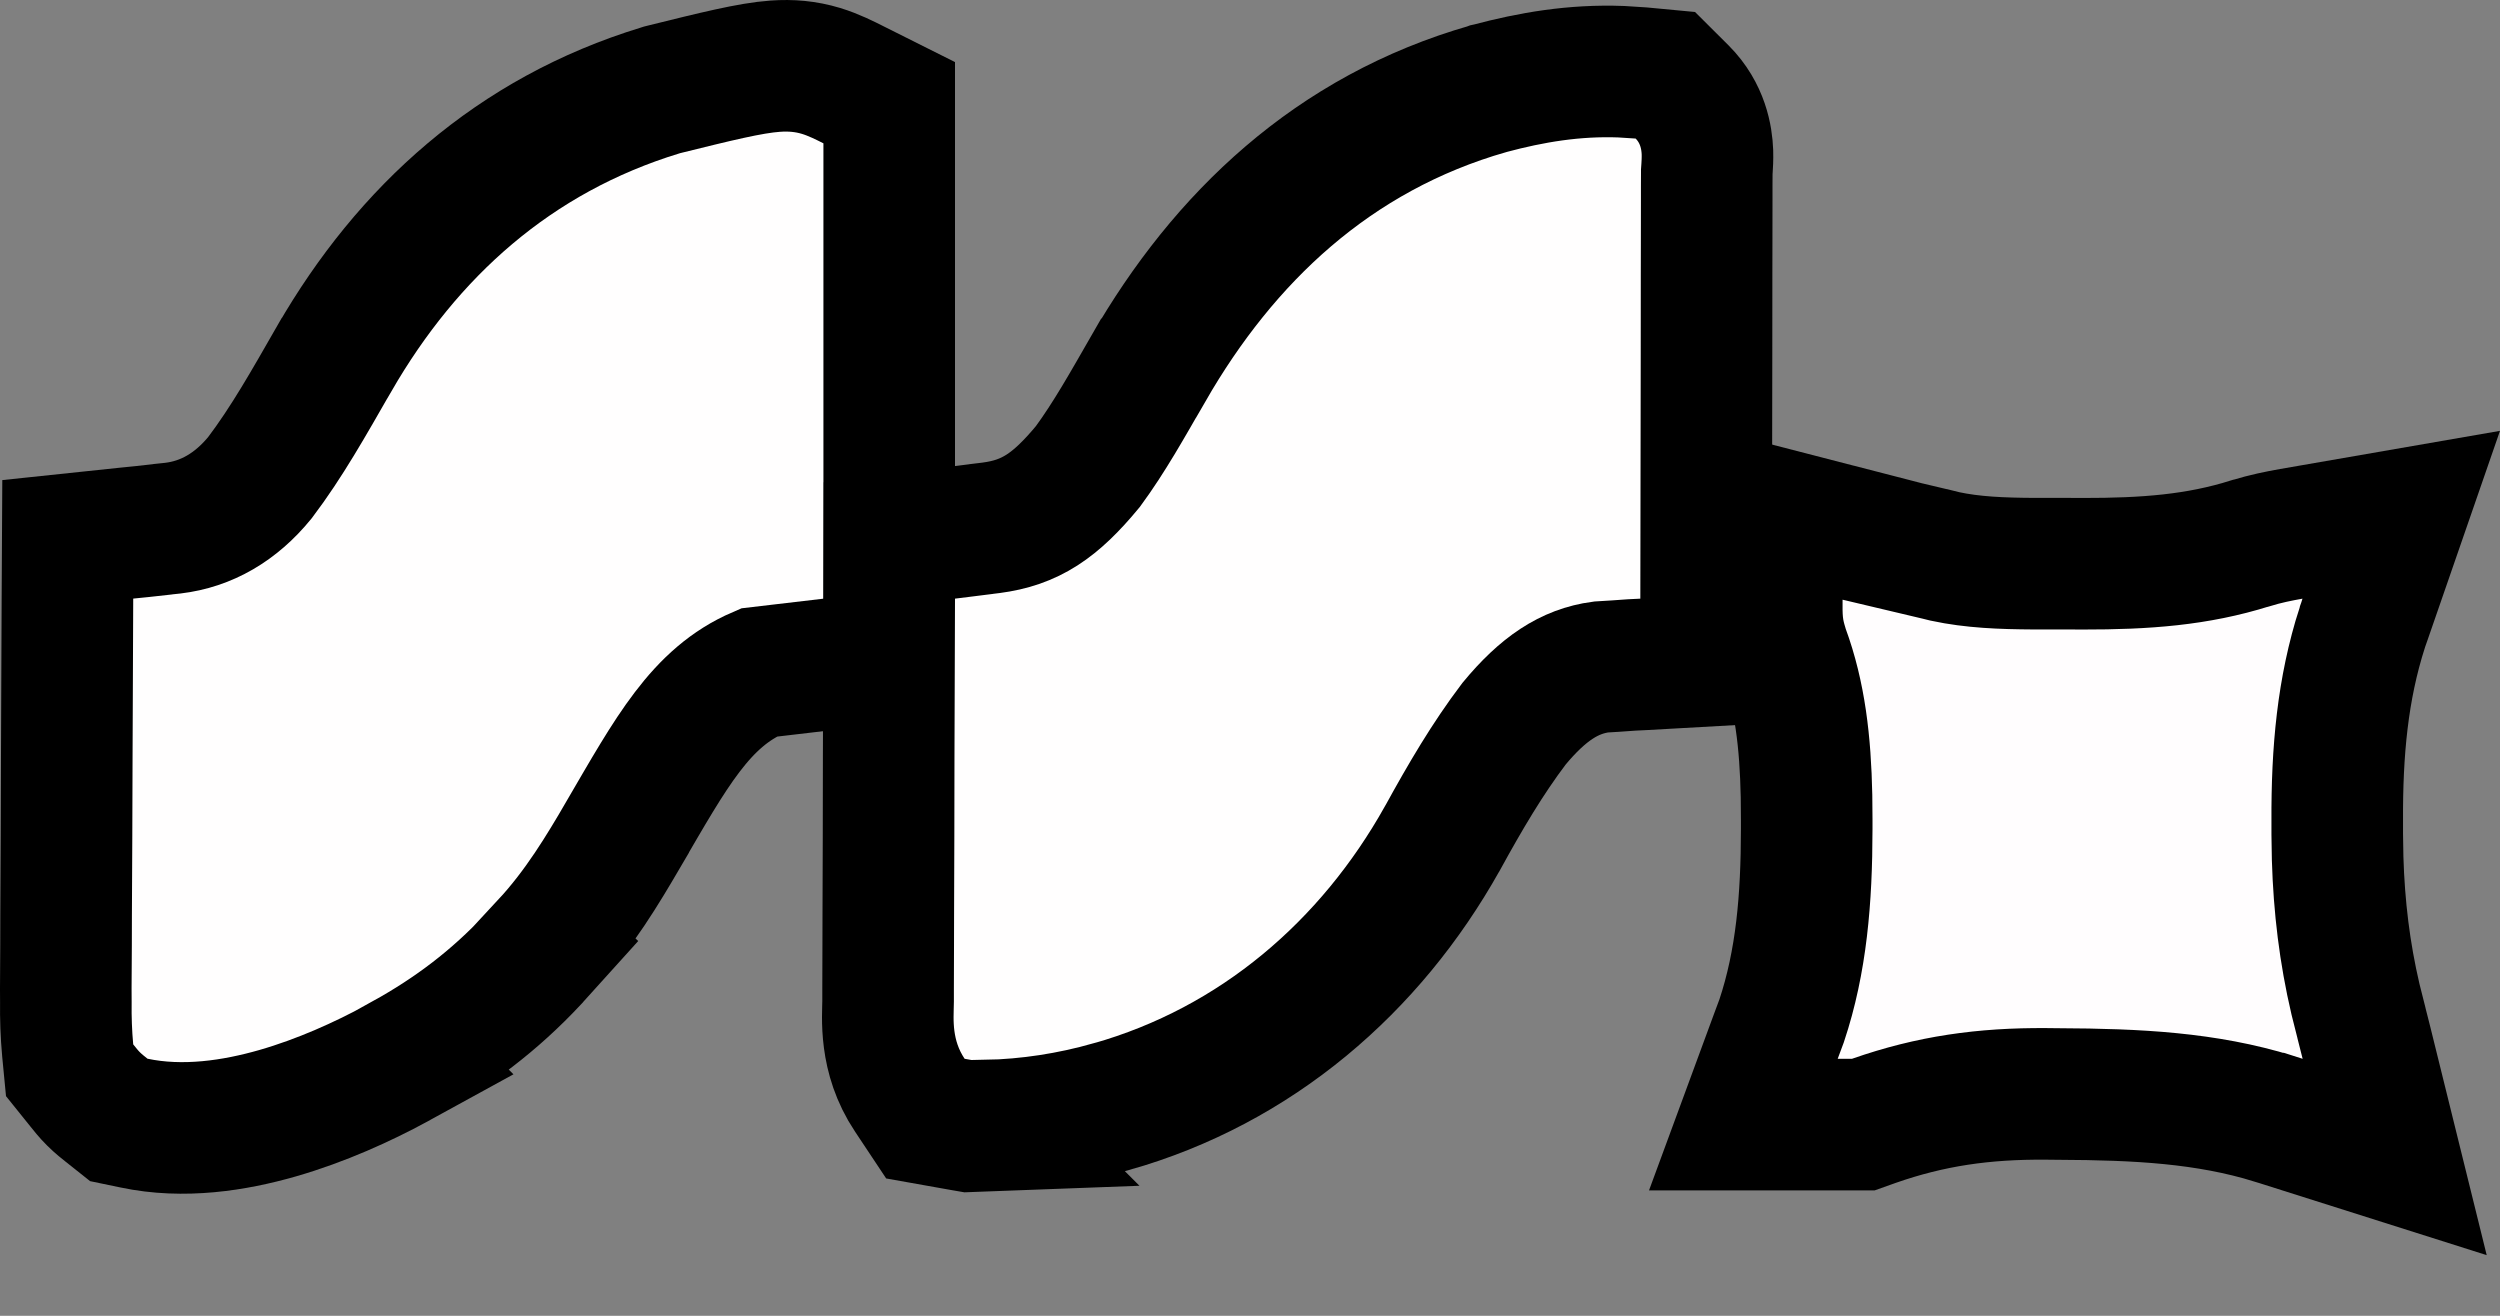
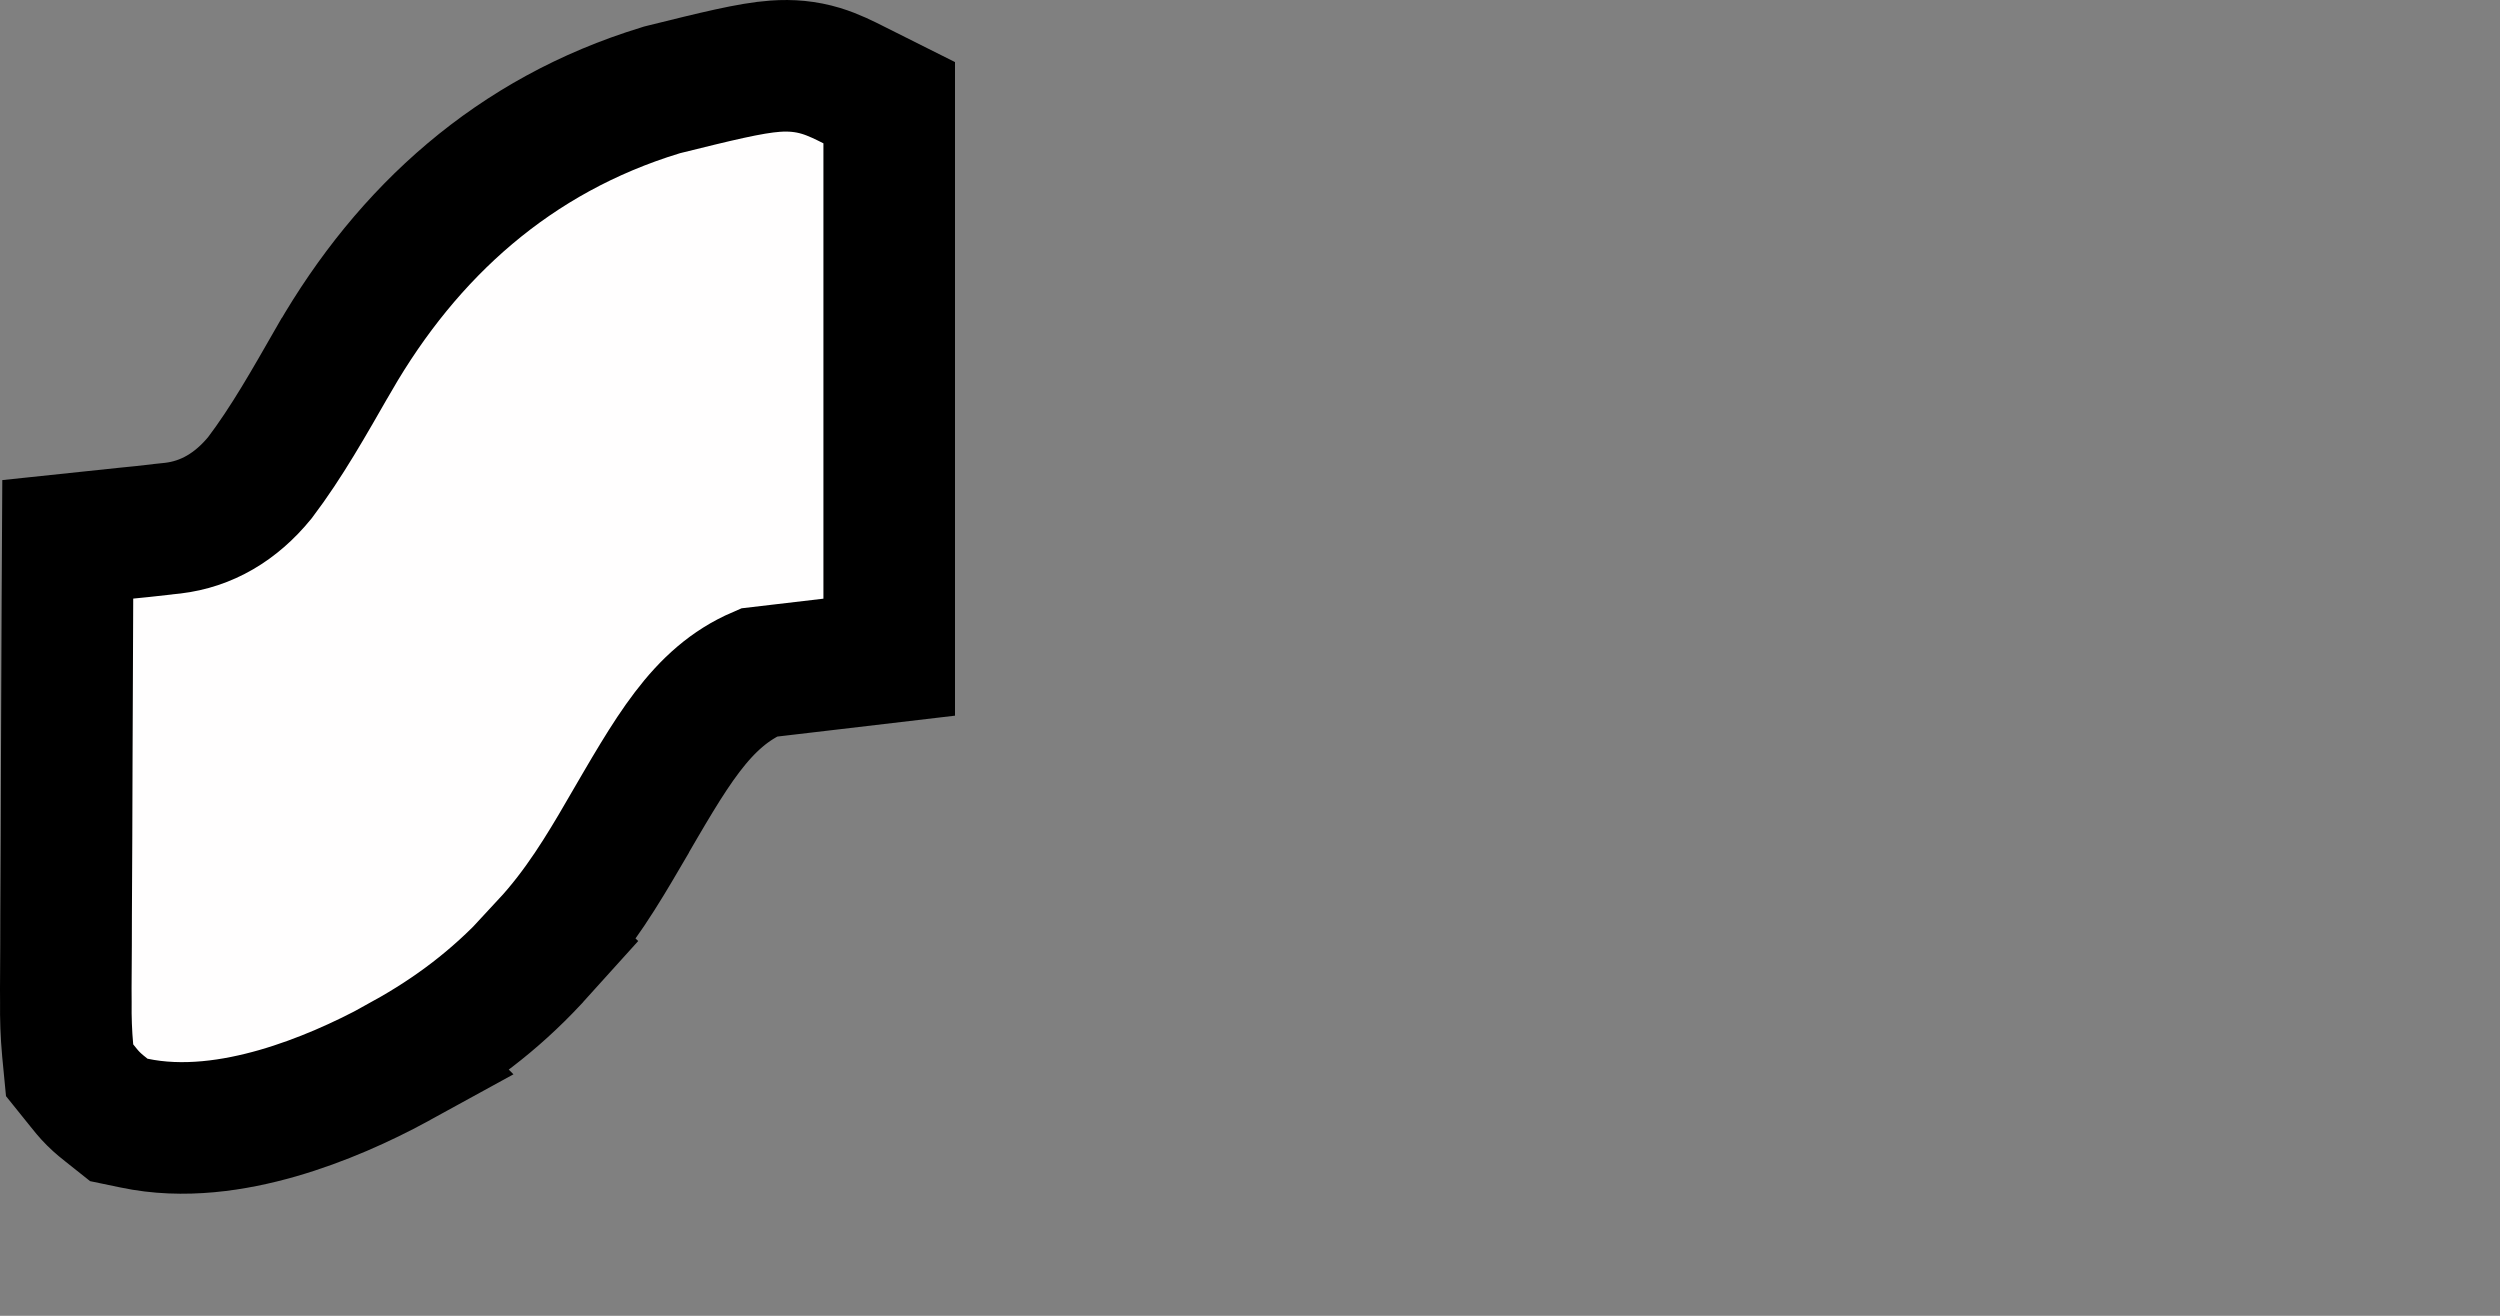
<svg xmlns="http://www.w3.org/2000/svg" width="38" height="20" viewBox="0 0 38 20" fill="none">
  <rect x="0" y="0" width="38" height="20" fill="#808080" stroke="none" />
  <path d="M13.516 9.989L12.633 10.093C12.069 10.159 12.024 10.164 11.534 10.222C10.649 10.603 10.204 11.432 9.473 12.685V12.687C9.164 13.214 8.808 13.815 8.302 14.36L8.303 14.361C8.239 14.432 8.175 14.502 8.109 14.574L8.104 14.58L8.1 14.585C7.516 15.21 6.885 15.686 6.153 16.092L6.154 16.093C6.112 16.116 6.07 16.14 6.026 16.164L6.017 16.17C5.519 16.44 4.887 16.729 4.219 16.921C3.564 17.109 2.787 17.23 2.037 17.071L1.806 17.023L1.621 16.876C1.578 16.842 1.497 16.779 1.421 16.703C1.347 16.63 1.284 16.549 1.247 16.503L1.058 16.268L1.029 15.967C1.006 15.713 0.998 15.476 1.001 15.229L1 15.028V15.026C1 14.804 1.002 14.581 1.004 14.363C1.004 14.214 1.005 14.065 1.005 13.915V13.914C1.006 13.513 1.008 13.112 1.011 12.713C1.013 12.307 1.014 11.902 1.015 11.494C1.017 10.694 1.021 9.894 1.025 9.094L1.03 8.198L1.922 8.104C2.04 8.092 2.04 8.093 2.16 8.08C2.262 8.069 2.364 8.057 2.466 8.046L2.477 8.044C2.526 8.039 2.576 8.034 2.627 8.028C3.14 7.967 3.586 7.707 3.95 7.262C4.361 6.719 4.695 6.123 5.083 5.447L5.085 5.445C6.195 3.524 7.811 2.054 10.038 1.374L10.063 1.366L10.091 1.359C10.869 1.167 11.4 1.033 11.784 1.006C12.023 0.989 12.248 1.008 12.48 1.078C12.677 1.138 12.855 1.23 12.963 1.284L13.516 1.561V9.989Z" fill="#FFFEFE" stroke="black" stroke-width="2" />
-   <path d="M24.643 1.09L24.954 1.11L25.313 1.144L25.568 1.398C25.887 1.718 25.945 2.096 25.953 2.313C25.956 2.415 25.95 2.508 25.947 2.553C25.945 2.581 25.944 2.595 25.943 2.61V2.631C25.943 2.695 25.942 2.76 25.942 2.826C25.942 2.892 25.942 2.959 25.942 3.027C25.942 3.253 25.942 3.478 25.941 3.702C25.941 3.856 25.94 4.011 25.94 4.165V4.166C25.94 4.575 25.94 4.985 25.939 5.394C25.938 5.81 25.937 6.227 25.937 6.644C25.936 7.463 25.935 8.282 25.933 9.102L25.932 10.045L24.99 10.098C24.929 10.101 24.868 10.104 24.806 10.107C24.681 10.116 24.681 10.117 24.553 10.125H24.549C24.479 10.129 24.409 10.133 24.337 10.138C23.853 10.202 23.453 10.47 23.013 11.001C22.61 11.534 22.276 12.102 21.926 12.74L21.921 12.748C20.833 14.691 19.1 16.197 16.887 16.823H16.886C16.267 16.997 15.643 17.095 14.992 17.11L14.993 17.111C14.913 17.114 14.913 17.113 14.832 17.116L14.726 17.12L14.622 17.102C14.555 17.09 14.555 17.09 14.487 17.078L14.066 17.003L13.83 16.648C13.433 16.054 13.498 15.456 13.499 15.22C13.499 15.156 13.499 15.092 13.499 15.027C13.5 14.806 13.5 14.585 13.501 14.366C13.502 14.216 13.502 14.066 13.502 13.916V13.915C13.503 13.514 13.505 13.114 13.506 12.715C13.508 12.309 13.508 11.902 13.508 11.495C13.51 10.695 13.513 9.895 13.516 9.096L13.519 8.215L14.393 8.107L14.619 8.079C14.716 8.067 14.814 8.054 14.912 8.042L14.916 8.041C14.965 8.035 15.014 8.03 15.064 8.023C15.661 7.945 16.04 7.691 16.536 7.091C16.862 6.647 17.135 6.158 17.457 5.598L17.459 5.597C18.599 3.617 20.26 2.026 22.621 1.35L22.629 1.347L22.638 1.345C23.275 1.175 23.928 1.063 24.643 1.09Z" fill="#FFFEFE" stroke="black" stroke-width="2" />
-   <path d="M35.526 12.677L35.532 13.048C35.554 13.784 35.638 14.48 35.803 15.187L35.892 15.54L35.896 15.558C35.921 15.655 35.946 15.754 35.971 15.854L36.399 17.586L34.698 17.047C34.653 17.032 34.607 17.018 34.56 17.003H34.559C33.537 16.688 32.495 16.634 31.29 16.629H31.284C31.224 16.628 31.163 16.628 31.101 16.627C30.154 16.62 29.347 16.734 28.482 17.037L28.322 17.094H26.499L26.995 15.747C27.039 15.629 27.043 15.62 27.081 15.516C27.382 14.613 27.461 13.663 27.462 12.604V12.455L27.459 12.099C27.442 11.282 27.361 10.568 27.111 9.888L27.099 9.854L27.089 9.818C27.07 9.754 27.032 9.631 27.017 9.472C27.011 9.413 27.008 9.35 27.007 9.286V7.809L28.257 8.132C28.368 8.16 28.369 8.162 28.479 8.19L28.48 8.189L28.786 8.268L28.79 8.269C28.839 8.281 28.888 8.294 28.938 8.307L28.937 8.308L29.397 8.417L29.404 8.418L29.412 8.42C29.463 8.432 29.513 8.445 29.565 8.458C29.986 8.548 30.418 8.565 30.92 8.568H31.456C31.557 8.569 31.558 8.569 31.659 8.569C32.61 8.57 33.4 8.512 34.203 8.259L34.212 8.257C34.432 8.189 34.643 8.147 34.829 8.114L36.5 7.824L35.945 9.427C35.933 9.462 35.92 9.498 35.907 9.534C35.906 9.537 35.907 9.54 35.906 9.542L35.905 9.543C35.607 10.472 35.521 11.421 35.526 12.482V12.677Z" fill="#FFFDFE" stroke="black" stroke-width="2" />
</svg>